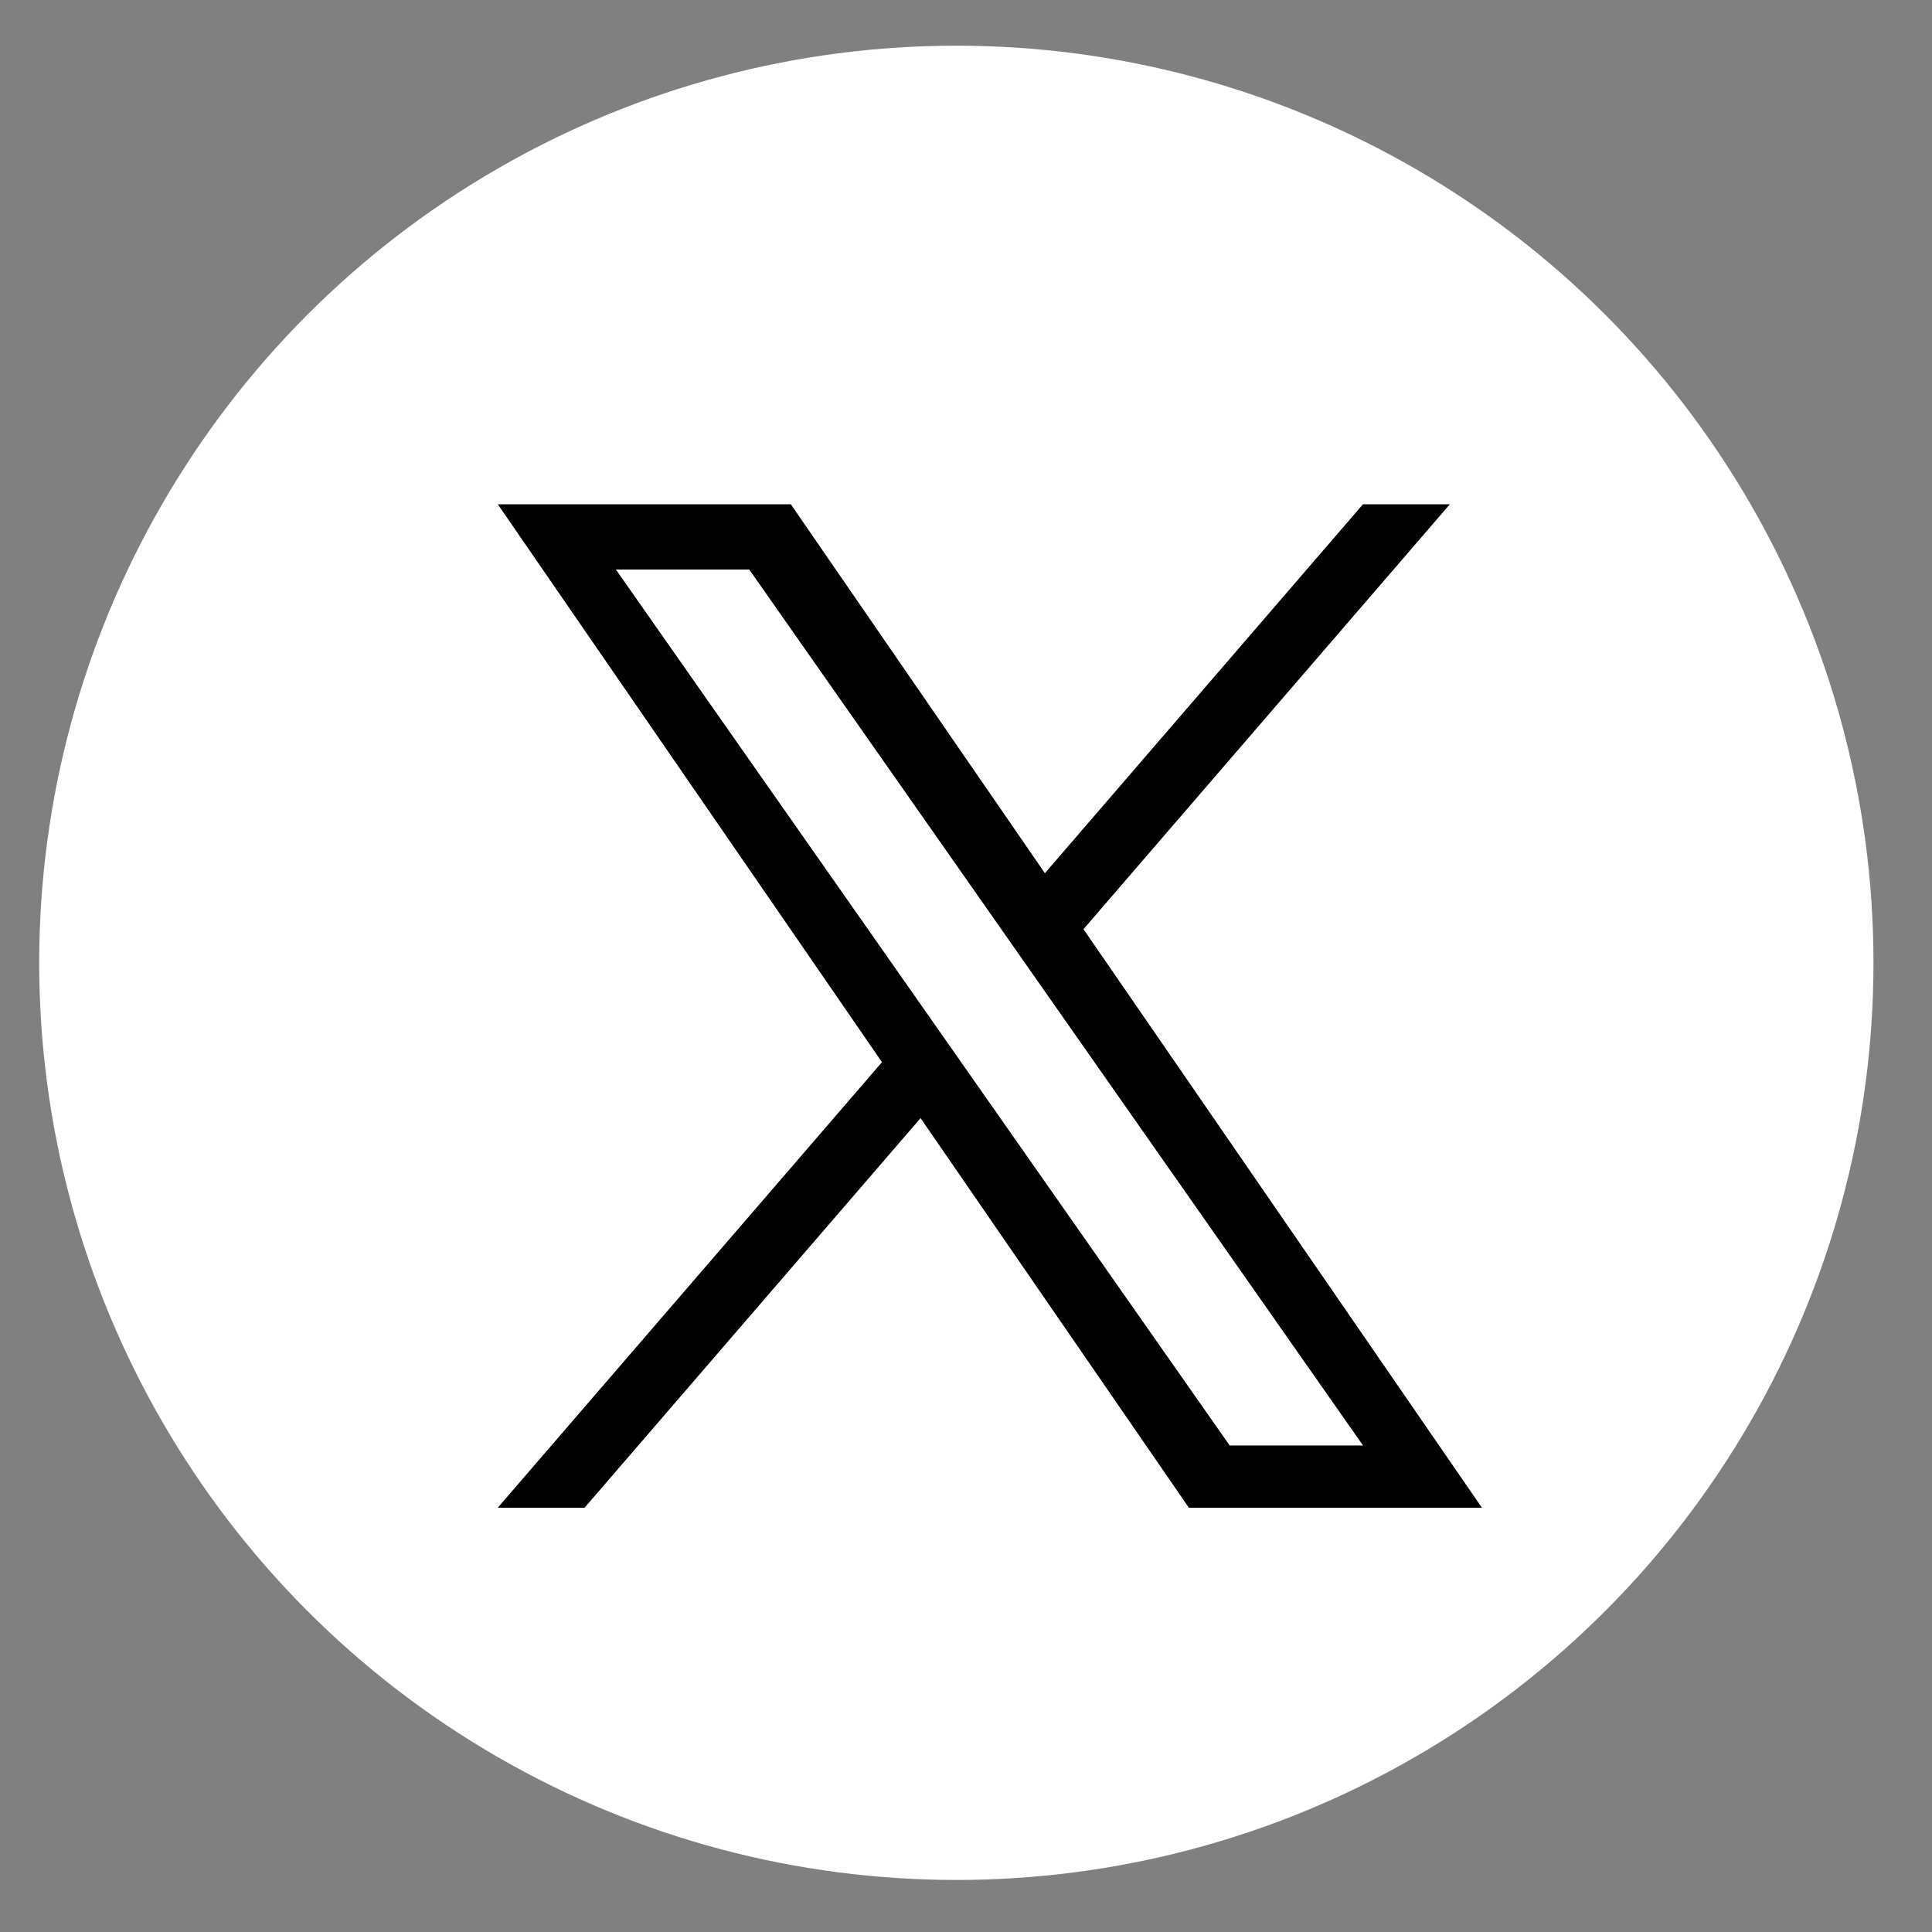
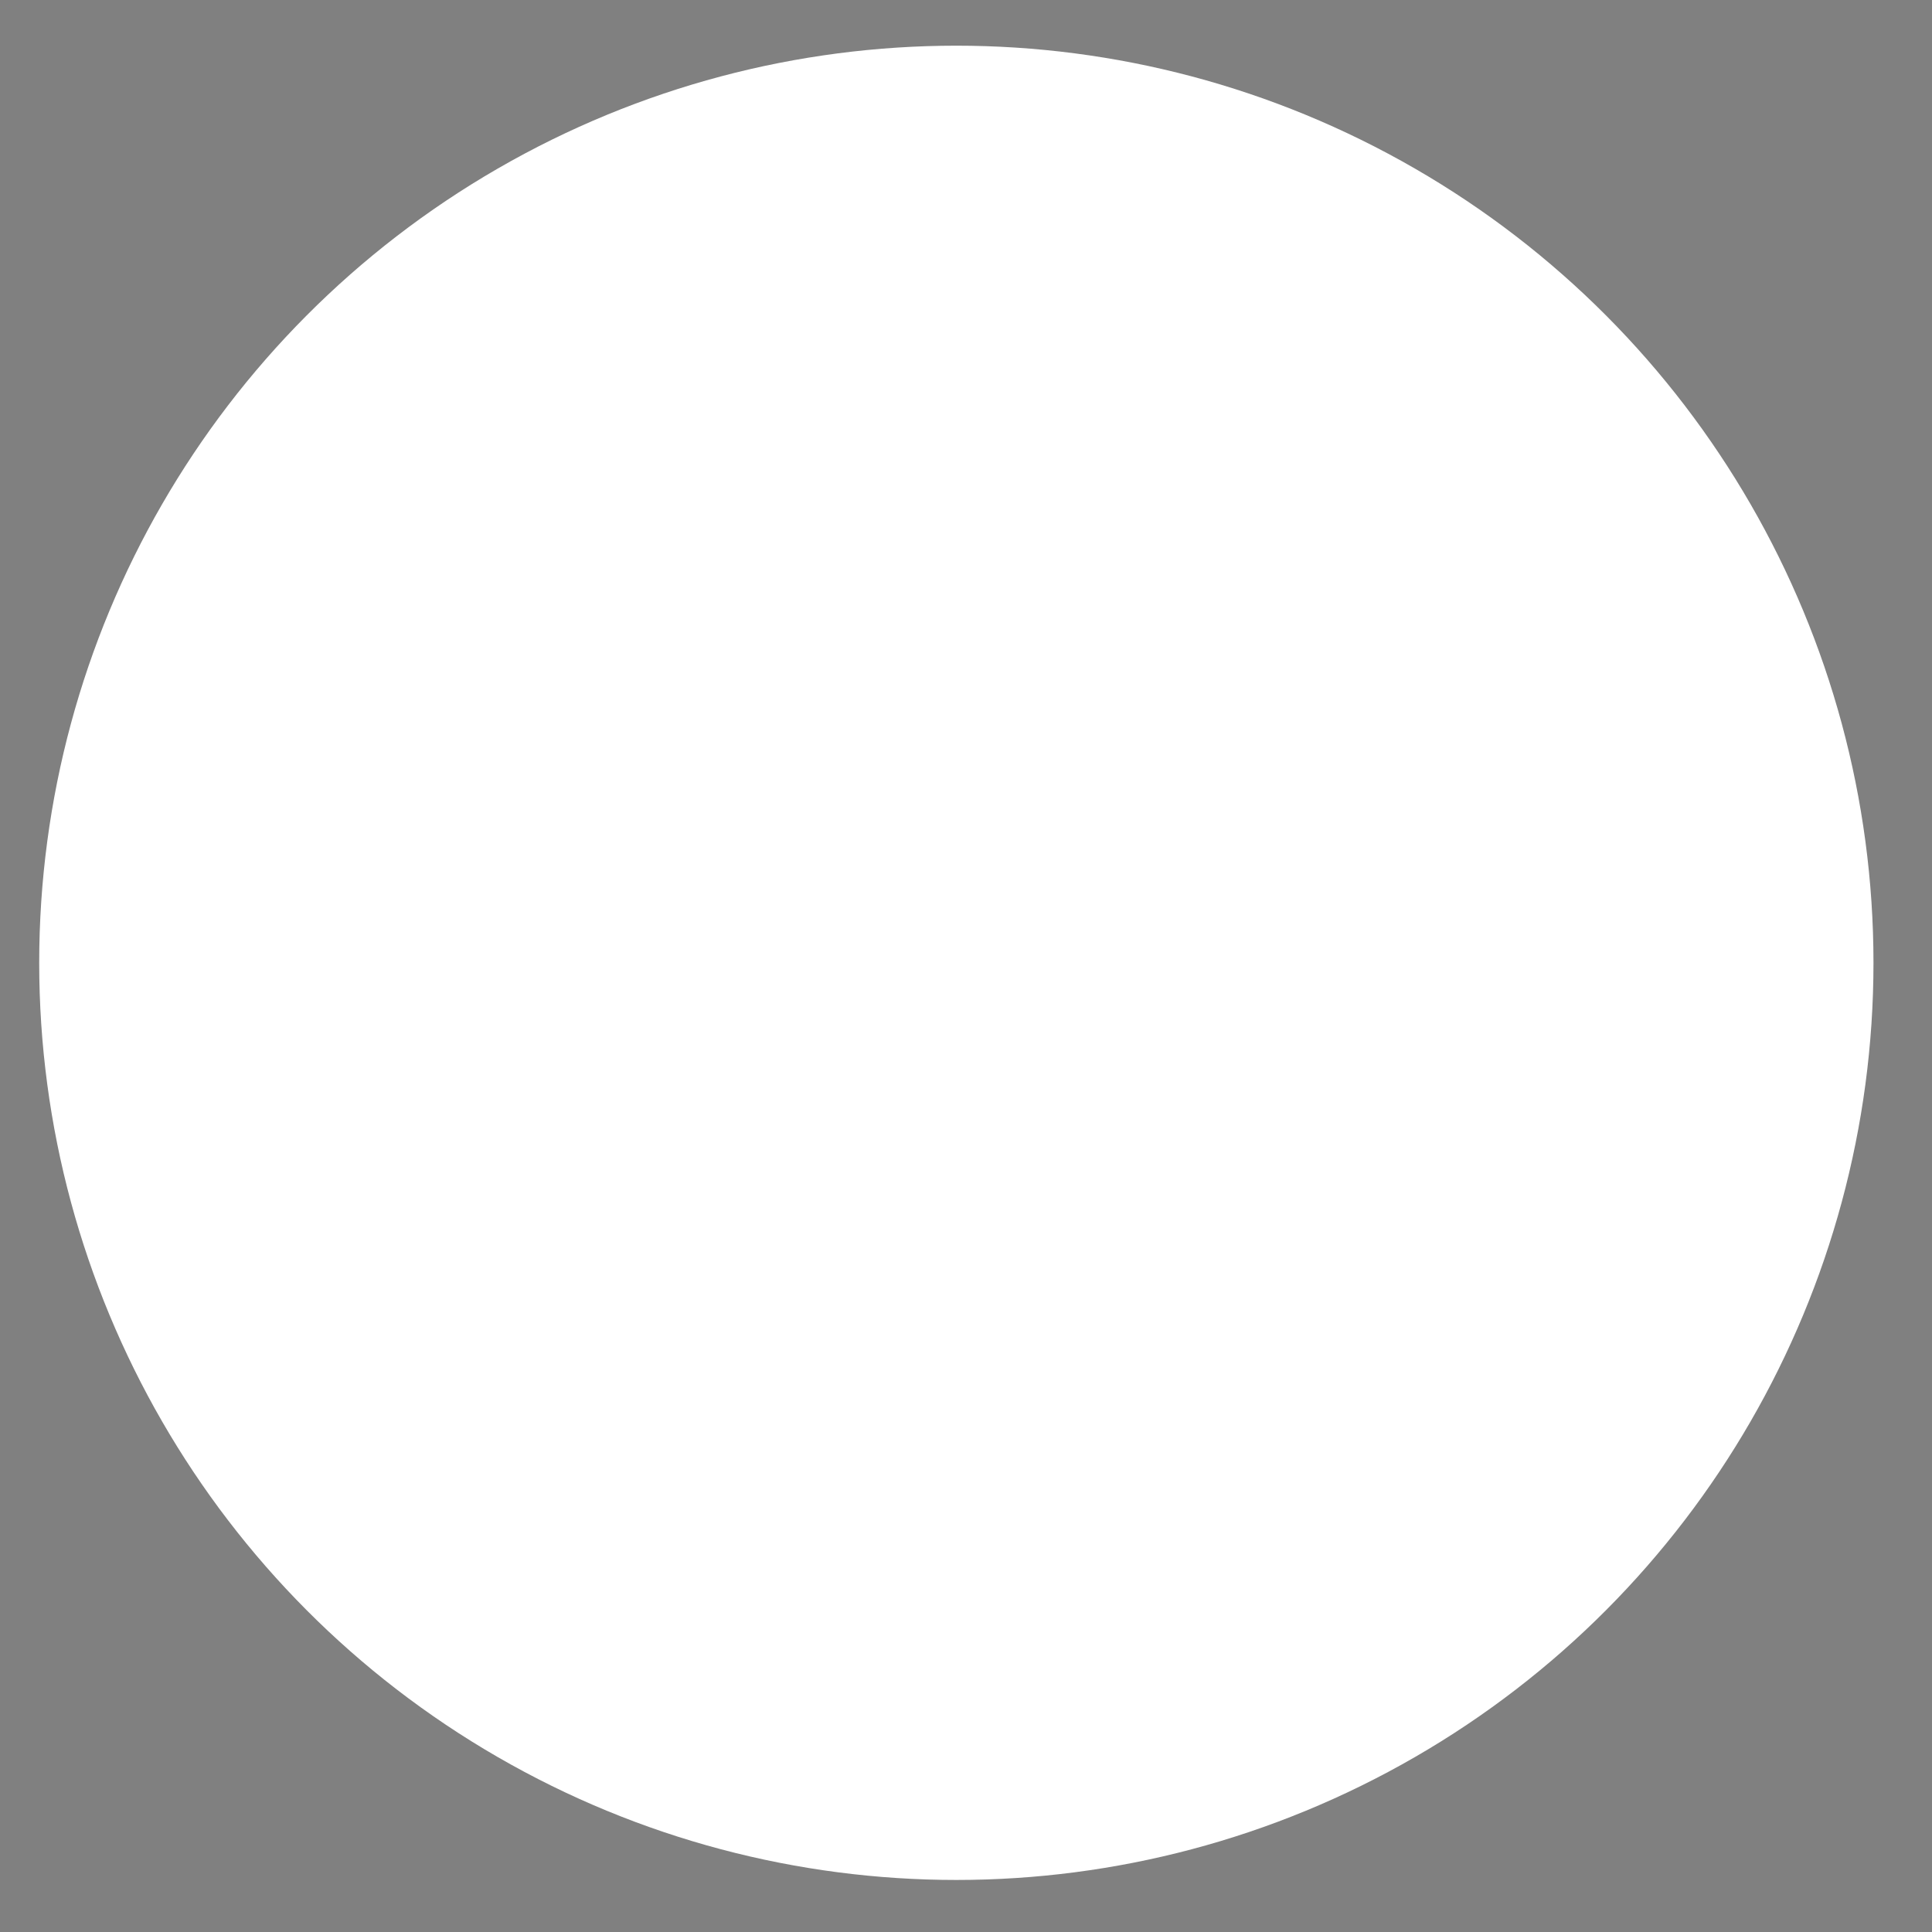
<svg xmlns="http://www.w3.org/2000/svg" width="31" height="31" viewBox="0 0 31 31" fill="none">
  <rect x="0" y="0" width="31" height="31" fill="#808080" stroke="none" />
  <circle cx="15.345" cy="15.449" r="14.716" fill="white" />
-   <path d="M17.385 14.909L23.264 8.091H21.87L16.766 14.011L12.689 8.091H7.987L14.152 17.043L7.987 24.192H9.38L14.771 17.941L19.076 24.192H23.778L17.385 14.909H17.385H17.385ZM15.477 17.122L14.852 16.23L9.882 9.138H12.022L16.033 14.862L16.657 15.753L21.871 23.194H19.731L15.477 17.122V17.122L15.477 17.122Z" fill="black" />
</svg>